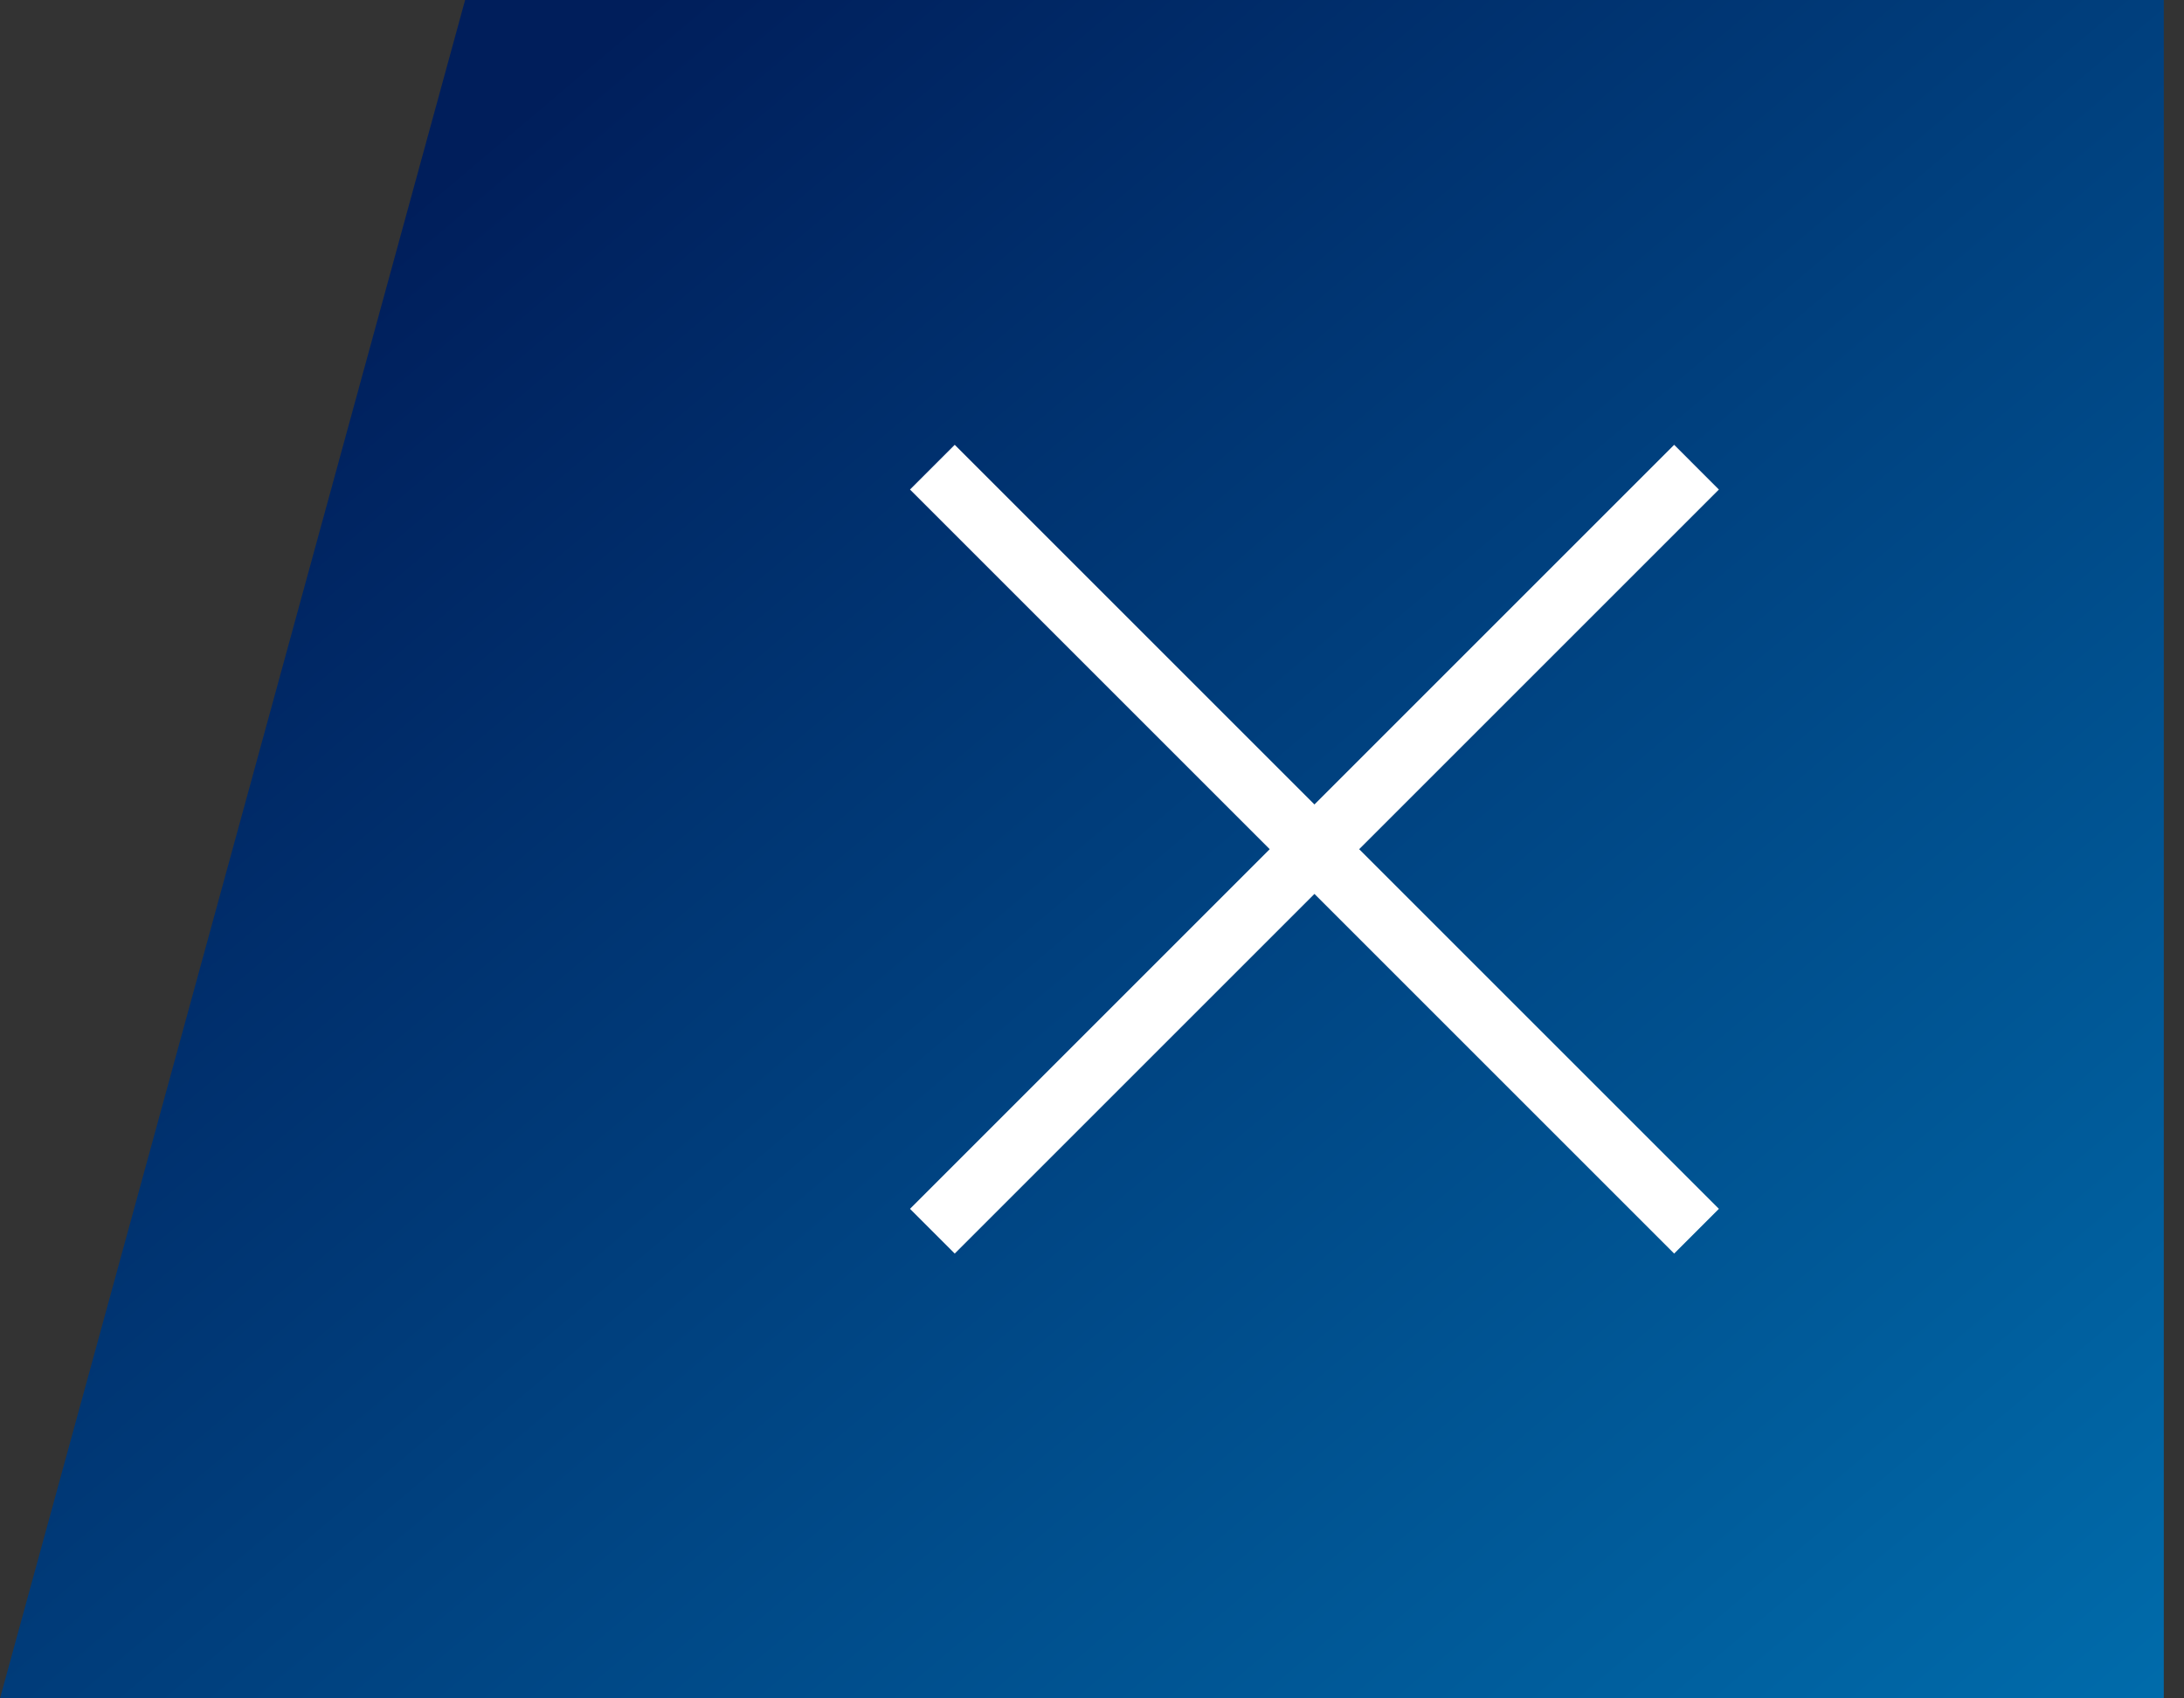
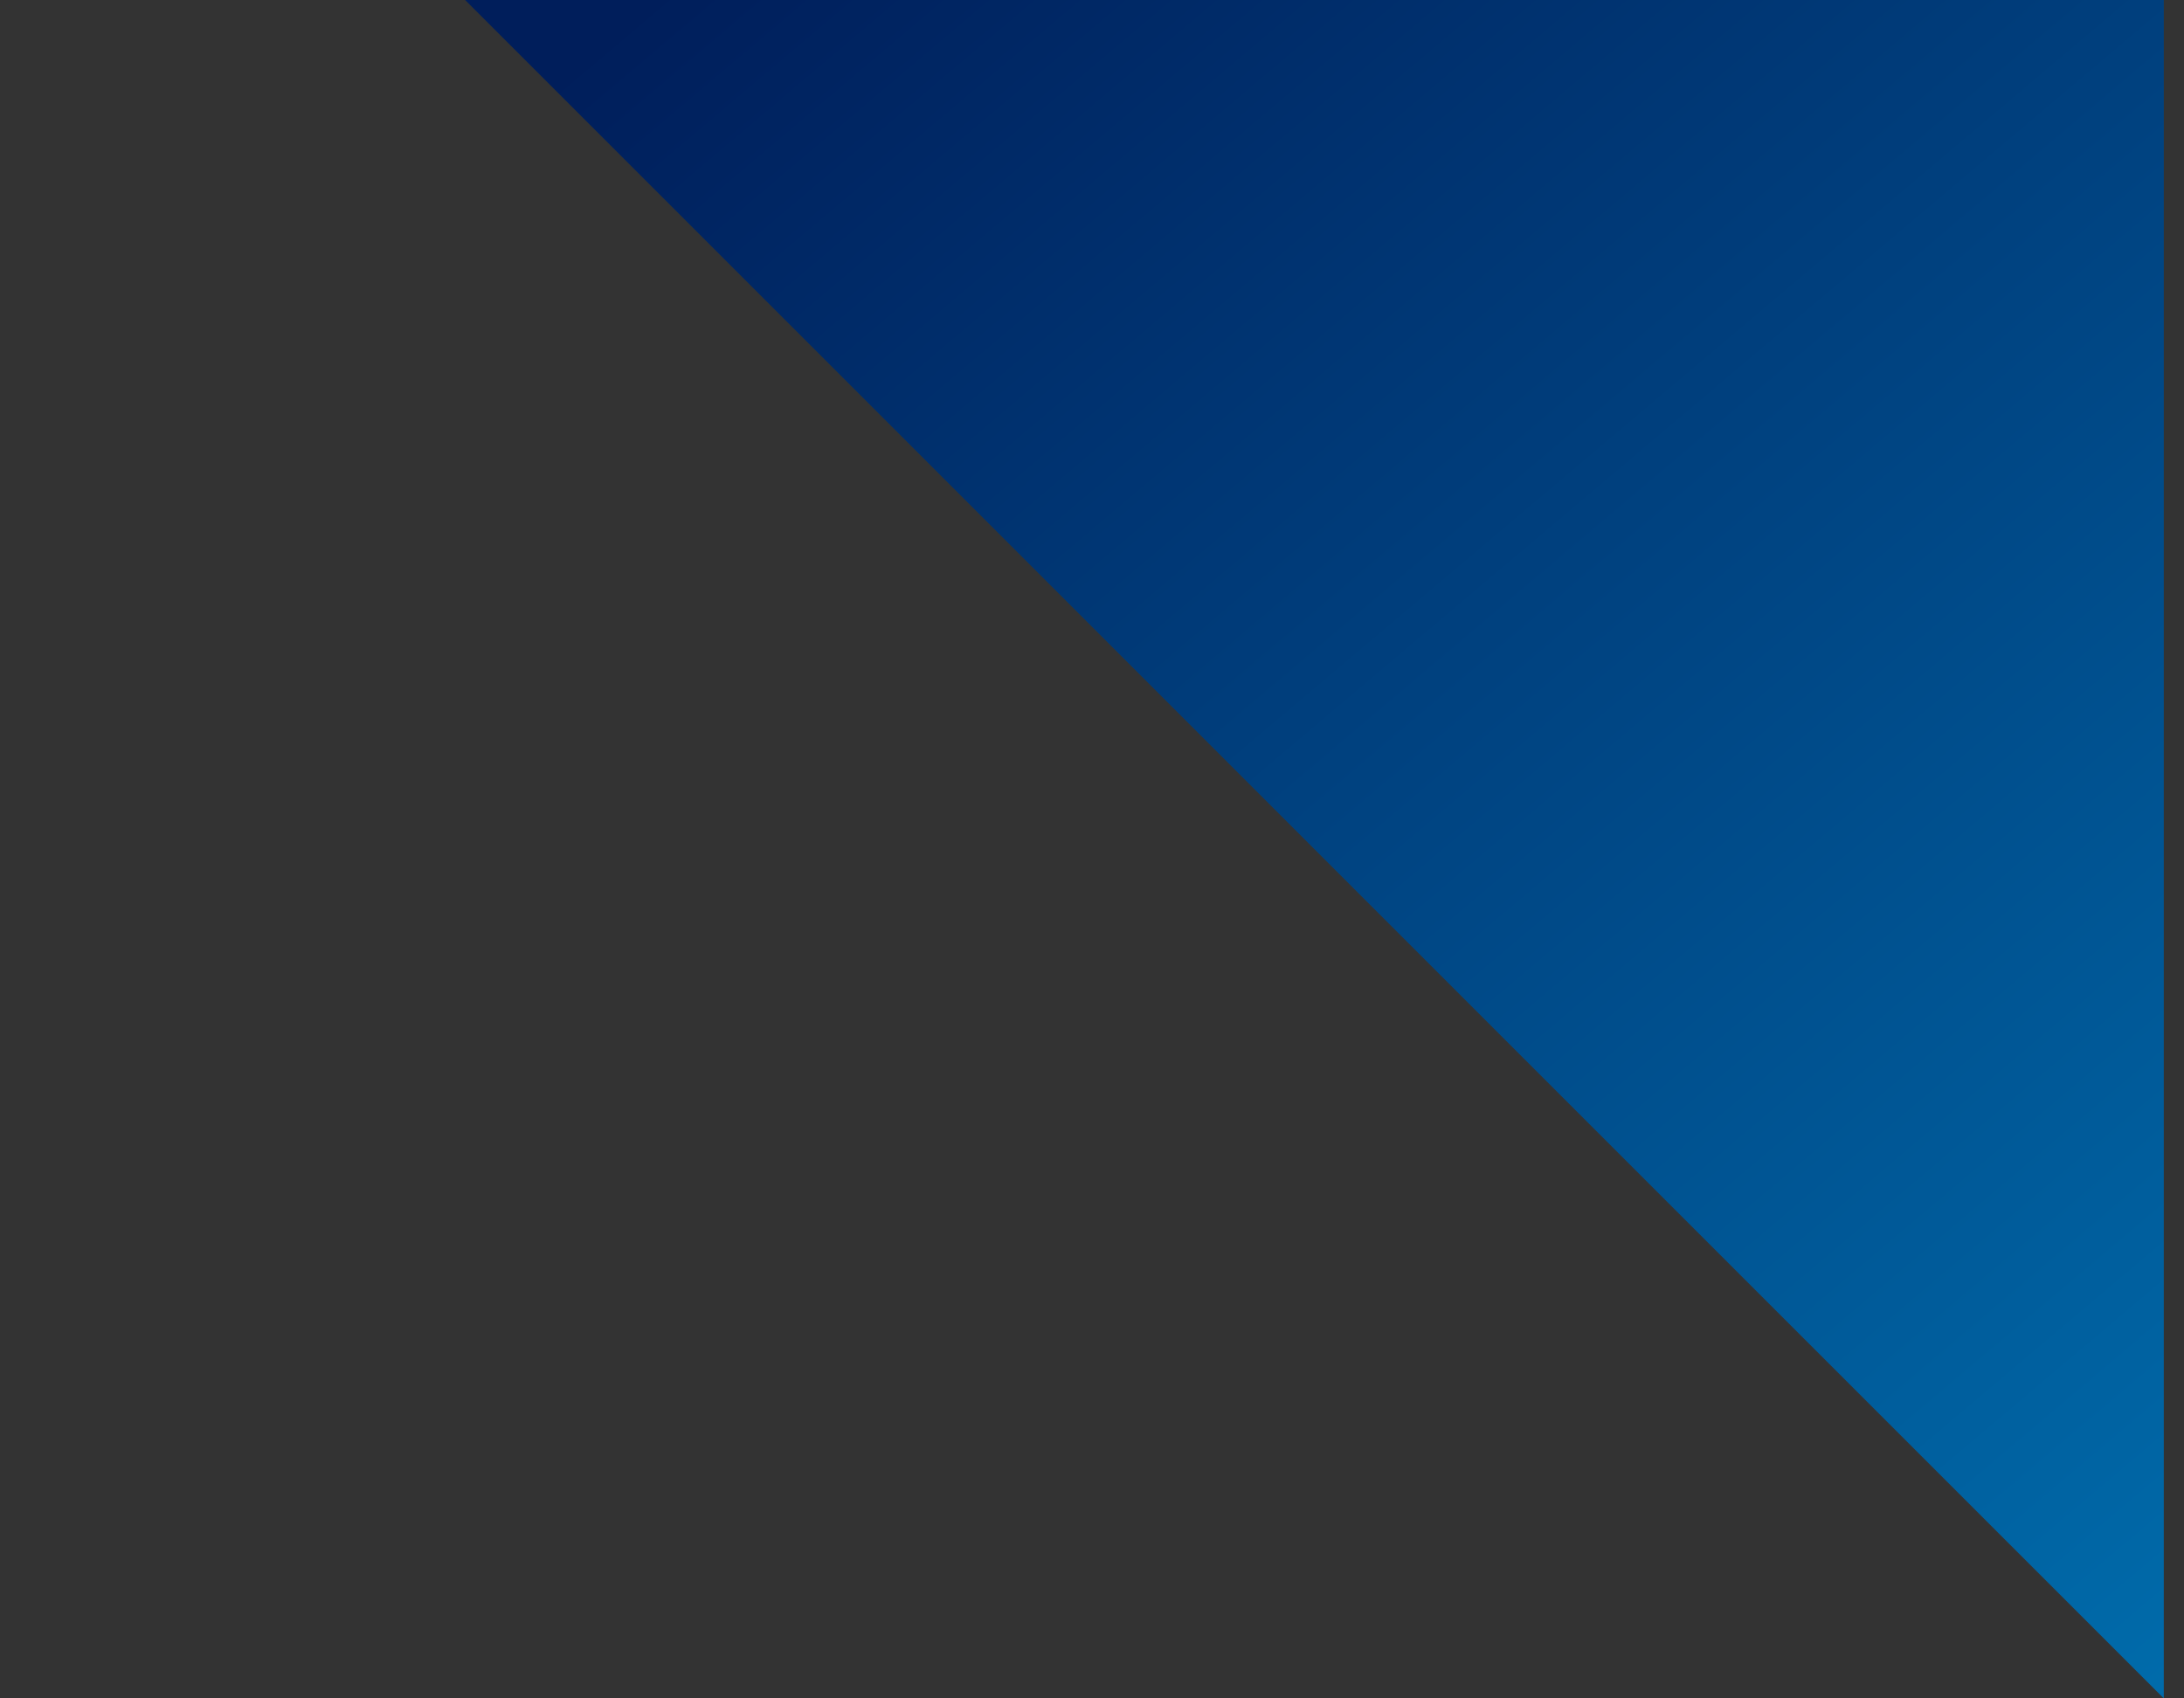
<svg xmlns="http://www.w3.org/2000/svg" width="54" height="42" viewBox="0 0 54 42" fill="none">
  <rect x="0" y="0" width="54" height="42" fill="#333333" stroke="none" />
  <g id="Group 268">
-     <path id="Rectangle 44" d="M11.5 0H53.5V42H0L11.5 0Z" fill="url(#paint0_linear_1232_7471)" />
+     <path id="Rectangle 44" d="M11.5 0H53.5V42L11.5 0Z" fill="url(#paint0_linear_1232_7471)" />
    <g id="Group">
      <g id="Group_2">
-         <path id="Vector" d="M42.5 12.106L41.394 11L32.5 19.894L23.606 11L22.5 12.106L31.394 21L22.5 29.894L23.606 31L32.5 22.106L41.394 31L42.5 29.894L33.606 21L42.5 12.106Z" fill="white" />
-       </g>
+         </g>
    </g>
  </g>
  <defs>
    <linearGradient id="paint0_linear_1232_7471" x1="16" y1="-4.49709e-06" x2="62.5" y2="55" gradientUnits="userSpaceOnUse">
      <stop stop-color="#001E5B" />
      <stop offset="1" stop-color="#0081C1" />
    </linearGradient>
  </defs>
</svg>